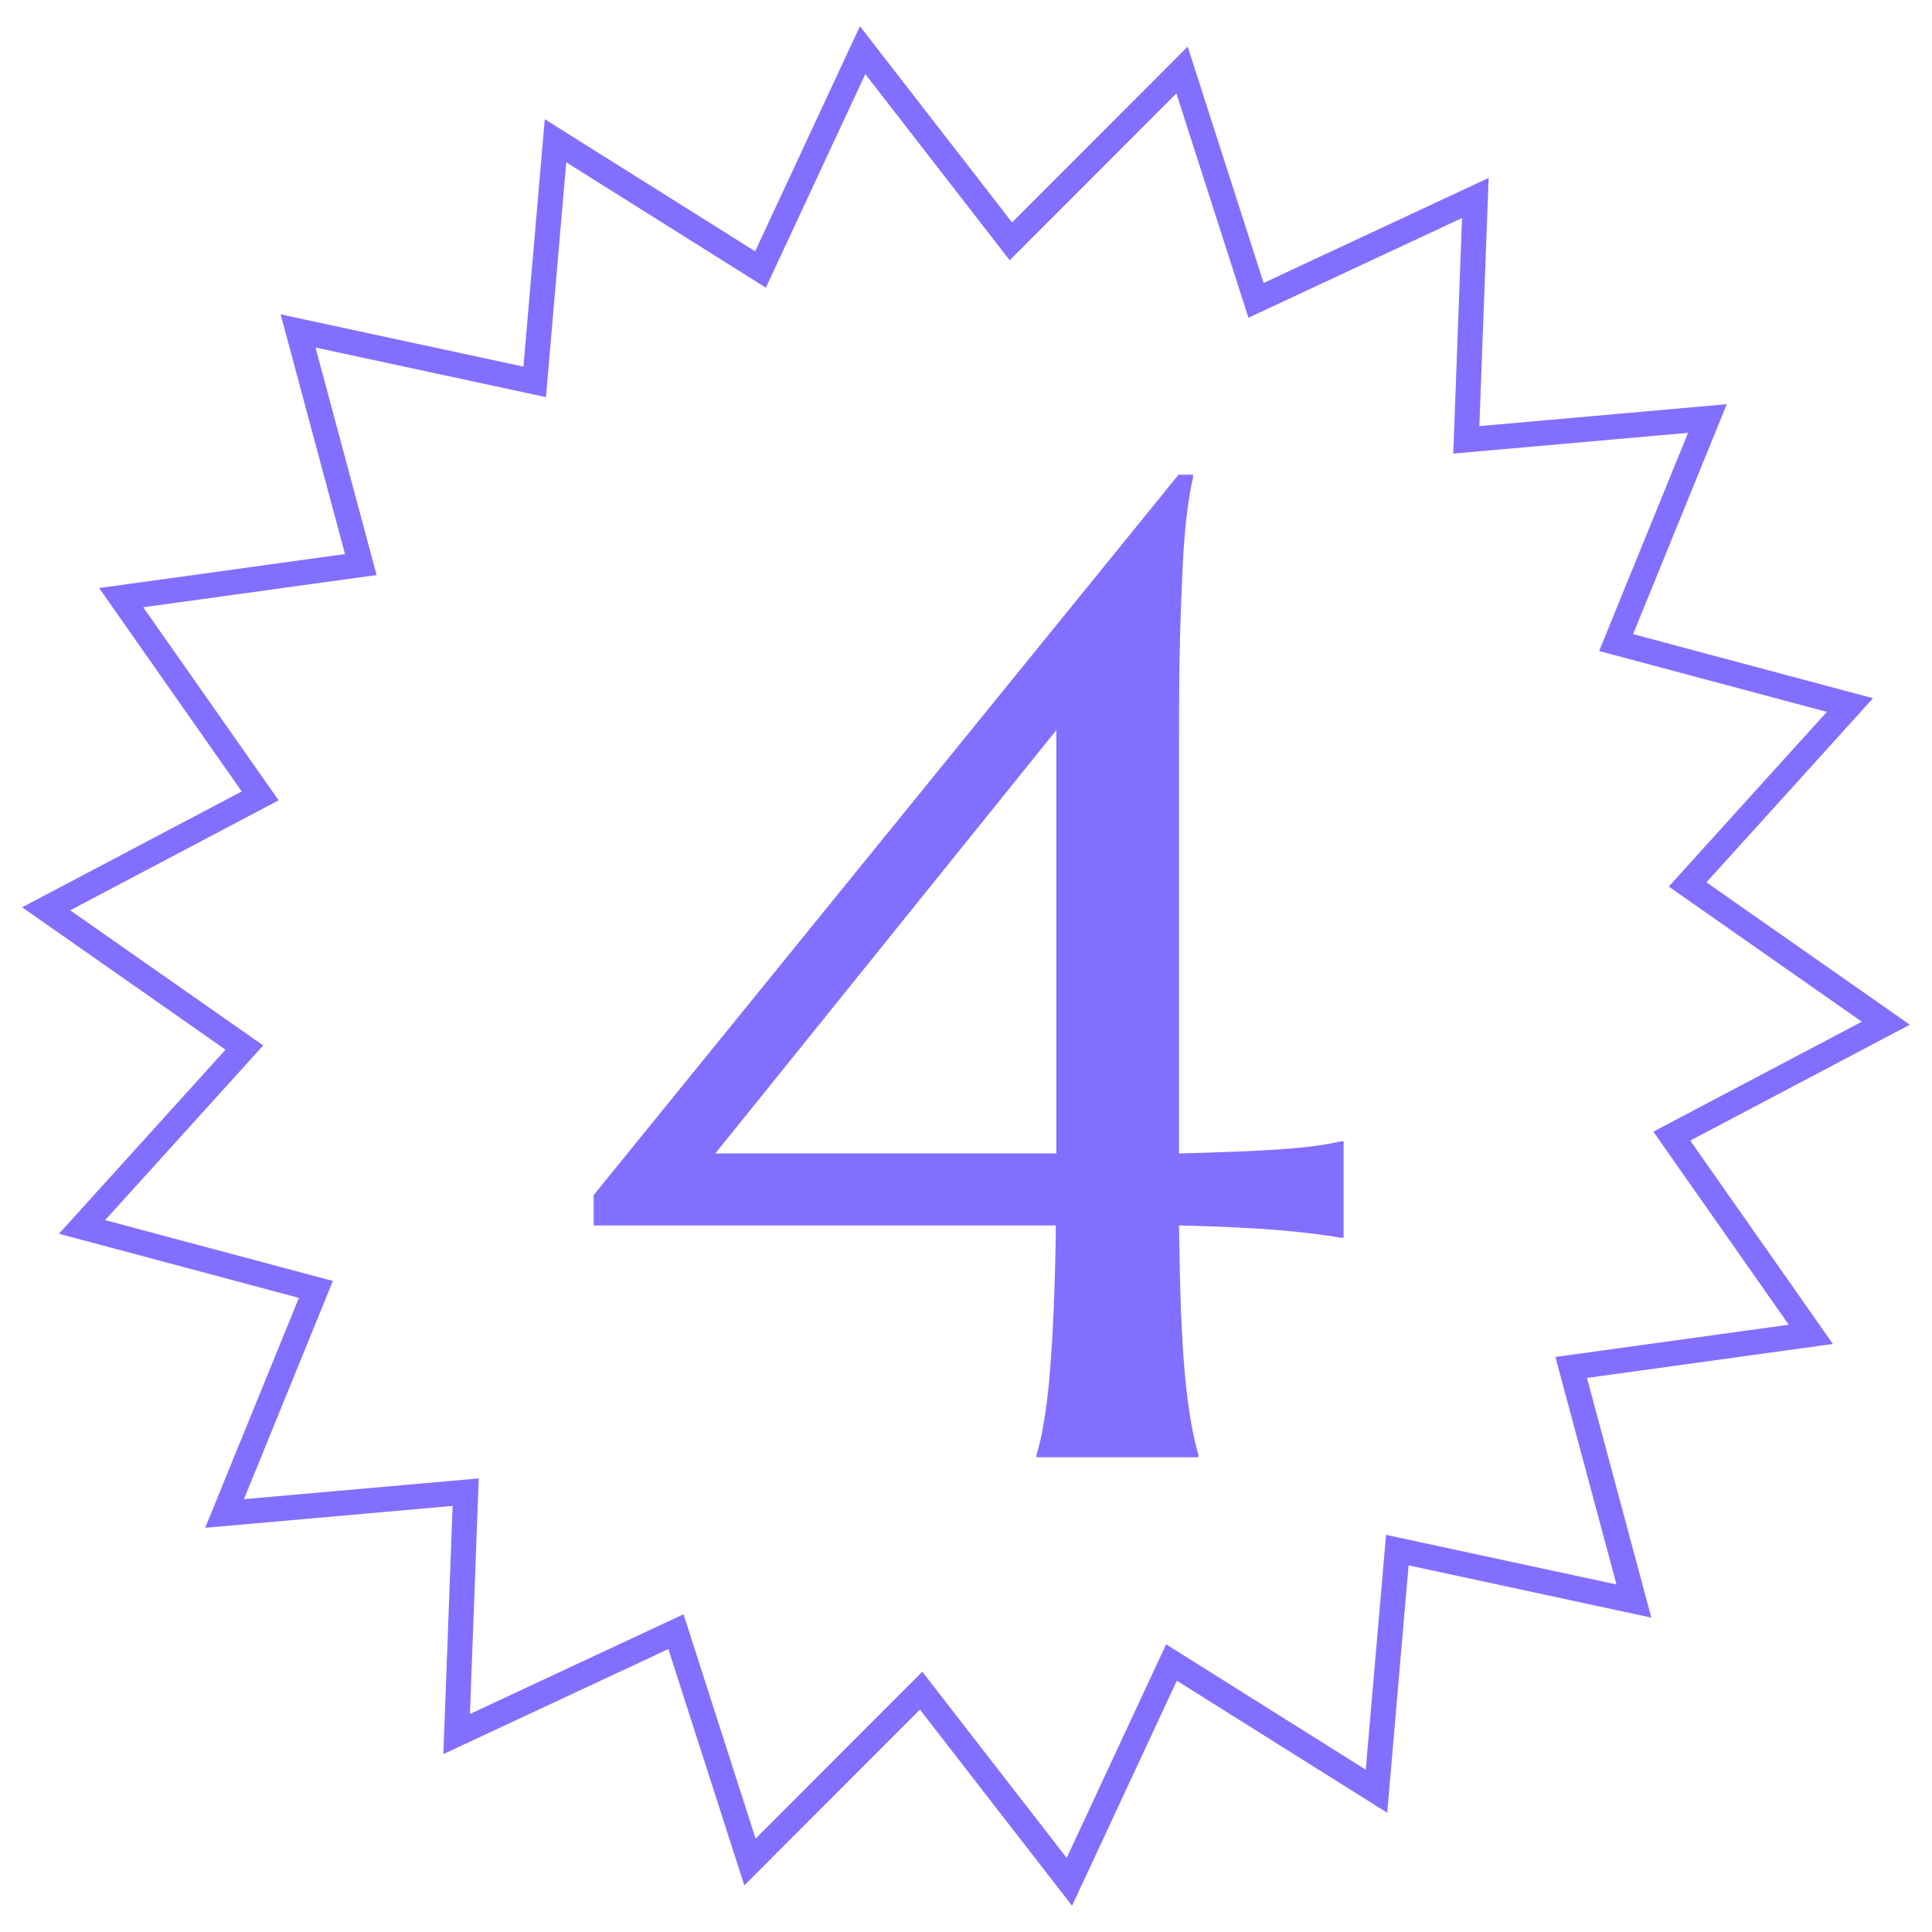
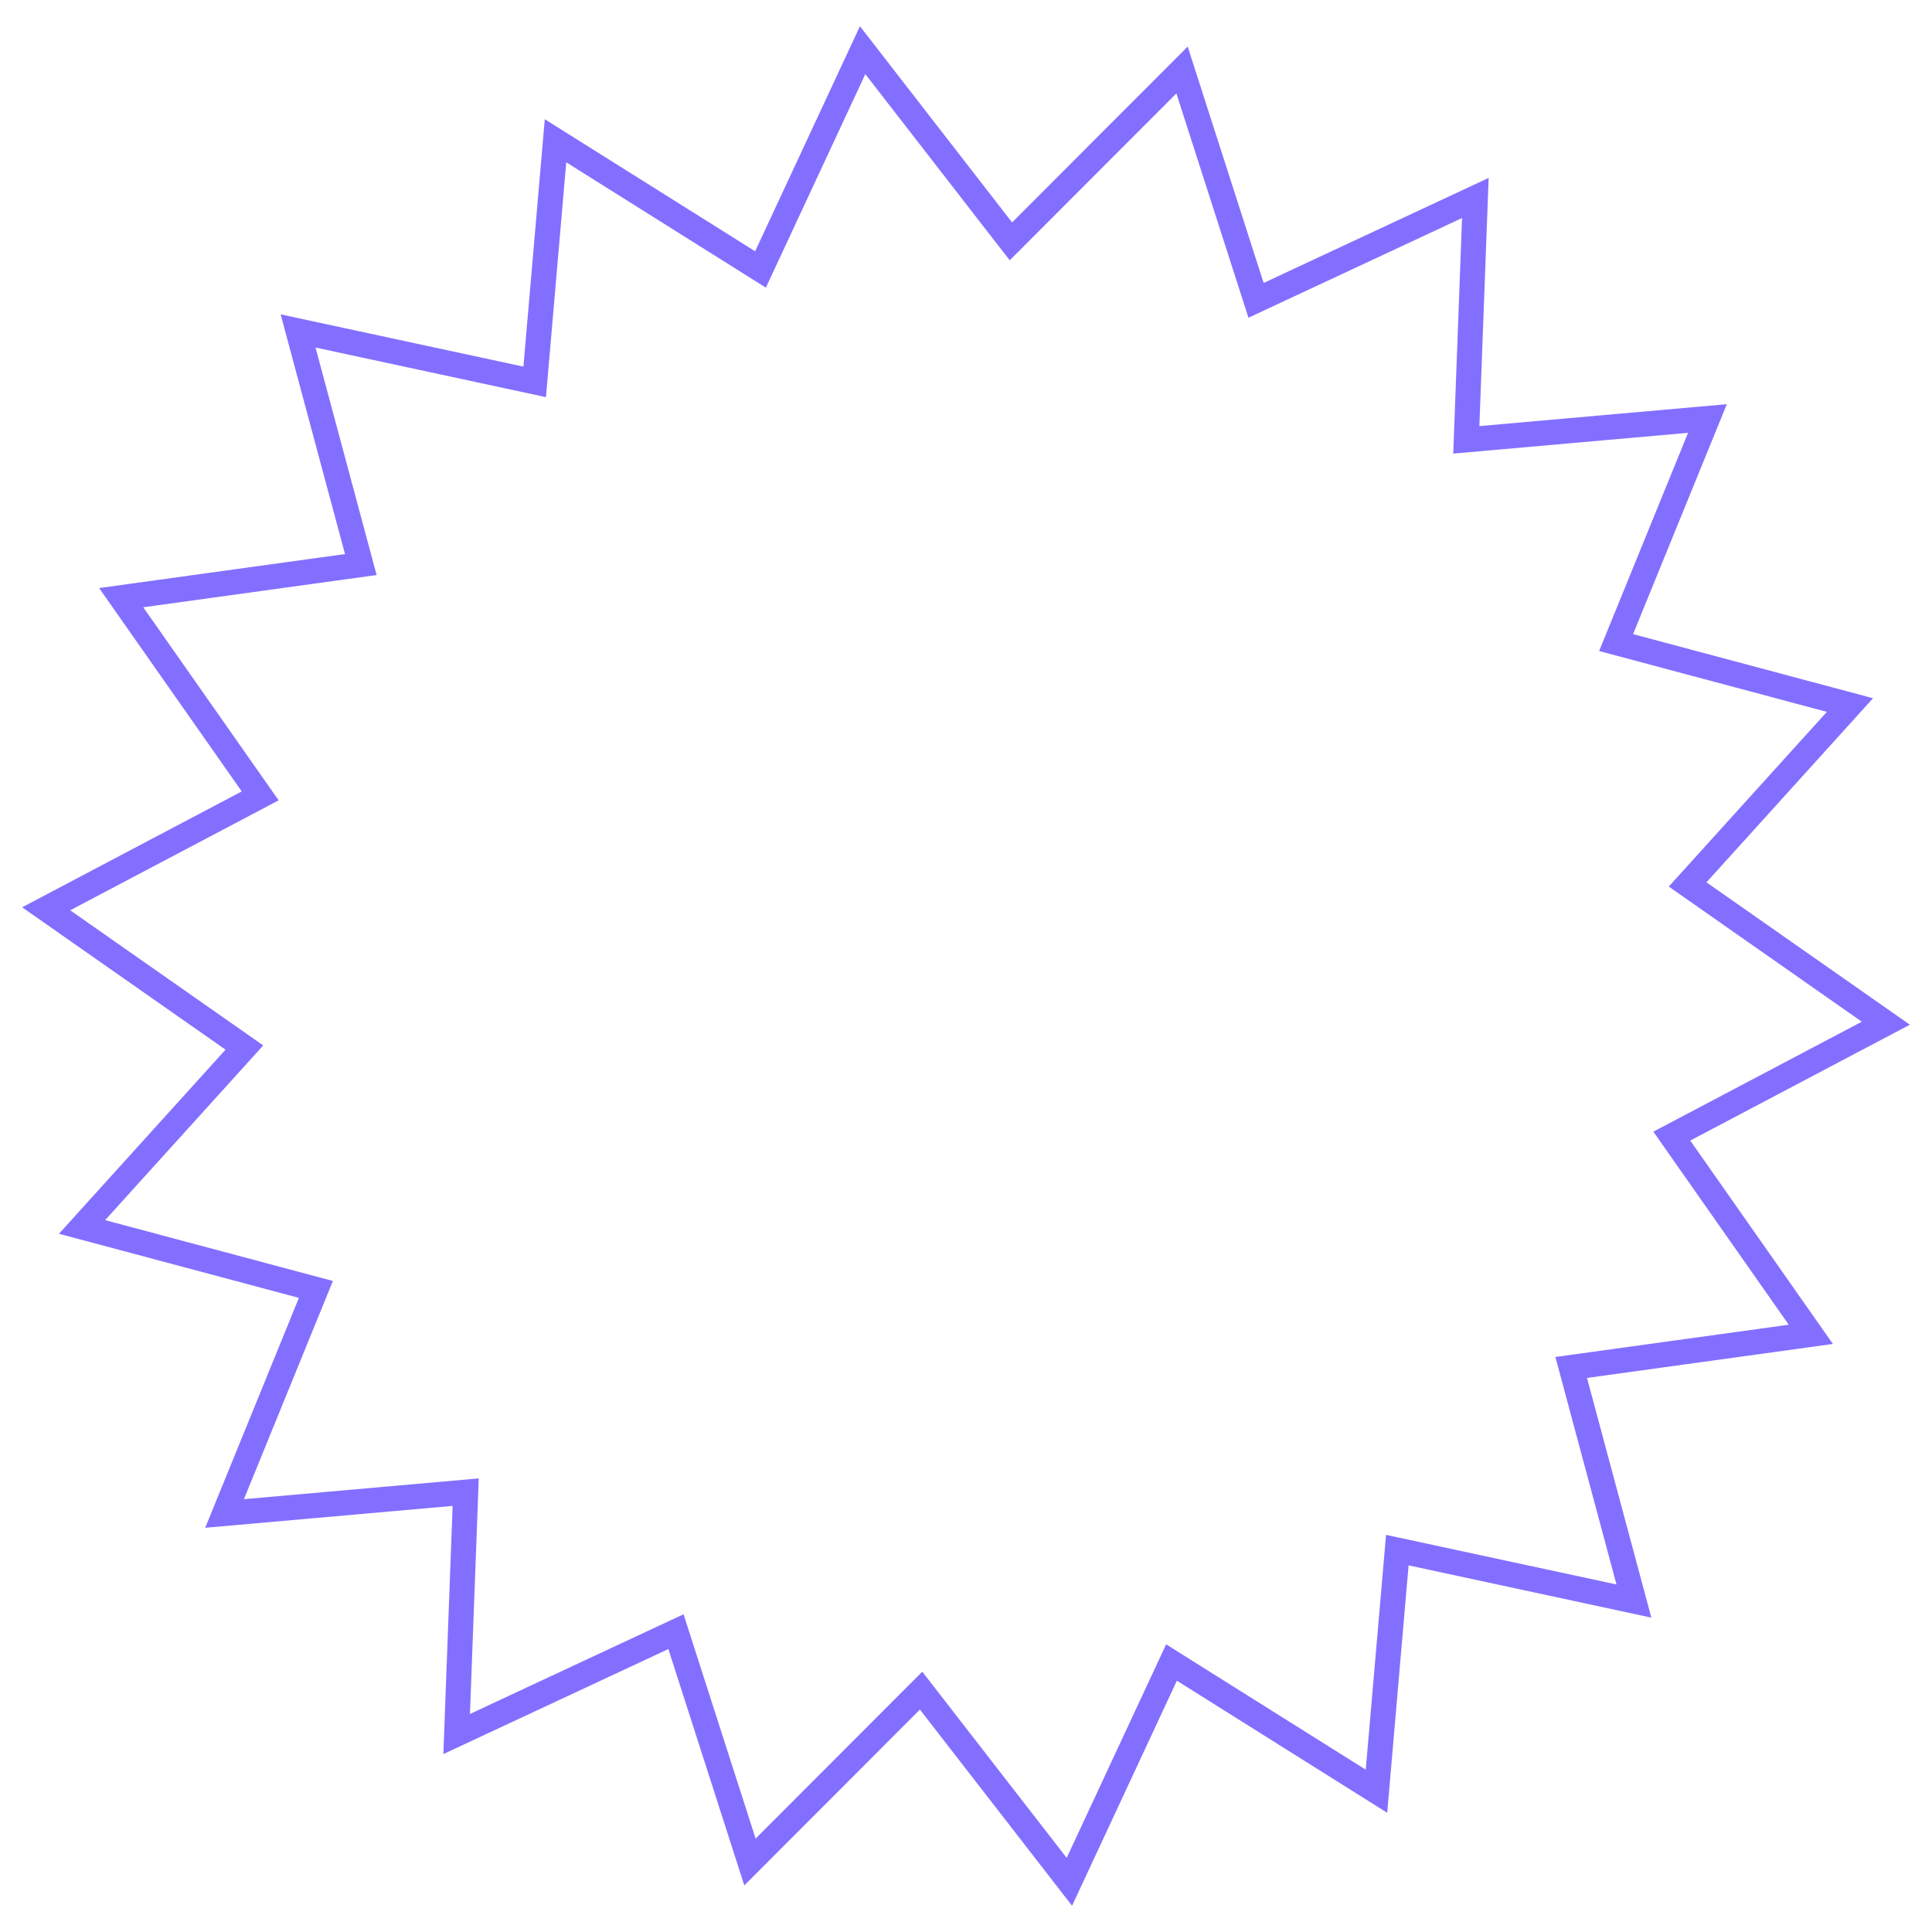
<svg xmlns="http://www.w3.org/2000/svg" id="Layer_1" data-name="Layer 1" width="77" height="77" viewBox="0 0 77 77">
  <defs>
    <style>
      .cls-1 {
        fill: none;
        stroke: #836fff;
        stroke-miterlimit: 10;
      }

      .cls-2 {
        fill: #836fff;
      }
    </style>
  </defs>
-   <path class="cls-2" d="M47.55,18.92v.11c-.09.38-.17.84-.24,1.4-.07.55-.13,1.24-.17,2.07-.04.82-.08,1.8-.11,2.94-.03,1.14-.04,2.47-.04,3.99v16.54c1.63-.04,2.96-.09,3.99-.16,1.03-.07,1.85-.18,2.46-.32h.11v3.84h-.11c-.61-.11-1.43-.21-2.46-.3-1.03-.09-2.36-.15-3.99-.19.02,1.31.04,2.45.08,3.44.04.98.09,1.84.16,2.56.07.73.15,1.34.24,1.85.09.51.19.94.29,1.28v.11h-6.45v-.11c.11-.34.21-.77.29-1.28.09-.51.17-1.13.23-1.85.06-.72.12-1.58.16-2.56s.08-2.13.09-3.44h-18.42v-1.21l23.31-28.71h.56ZM42.1,45.97v-16.87l-13.59,16.87h13.59Z" />
  <polygon class="cls-1" points="66.63 45.28 75.16 40.78 67.26 35.25 73.73 28.1 64.41 25.61 68.05 16.68 58.44 17.53 58.8 7.89 50.06 11.97 47.11 2.79 40.29 9.62 34.38 2 30.31 10.74 22.14 5.61 21.31 15.22 11.88 13.19 14.38 22.5 4.83 23.82 10.37 31.72 1.84 36.22 9.74 41.75 3.27 48.9 12.59 51.39 8.95 60.32 18.56 59.47 18.2 69.11 26.94 65.03 29.89 74.21 36.71 67.38 42.62 75 46.69 66.26 54.86 71.39 55.69 61.78 65.12 63.81 62.62 54.5 72.17 53.18 66.63 45.28" />
</svg>